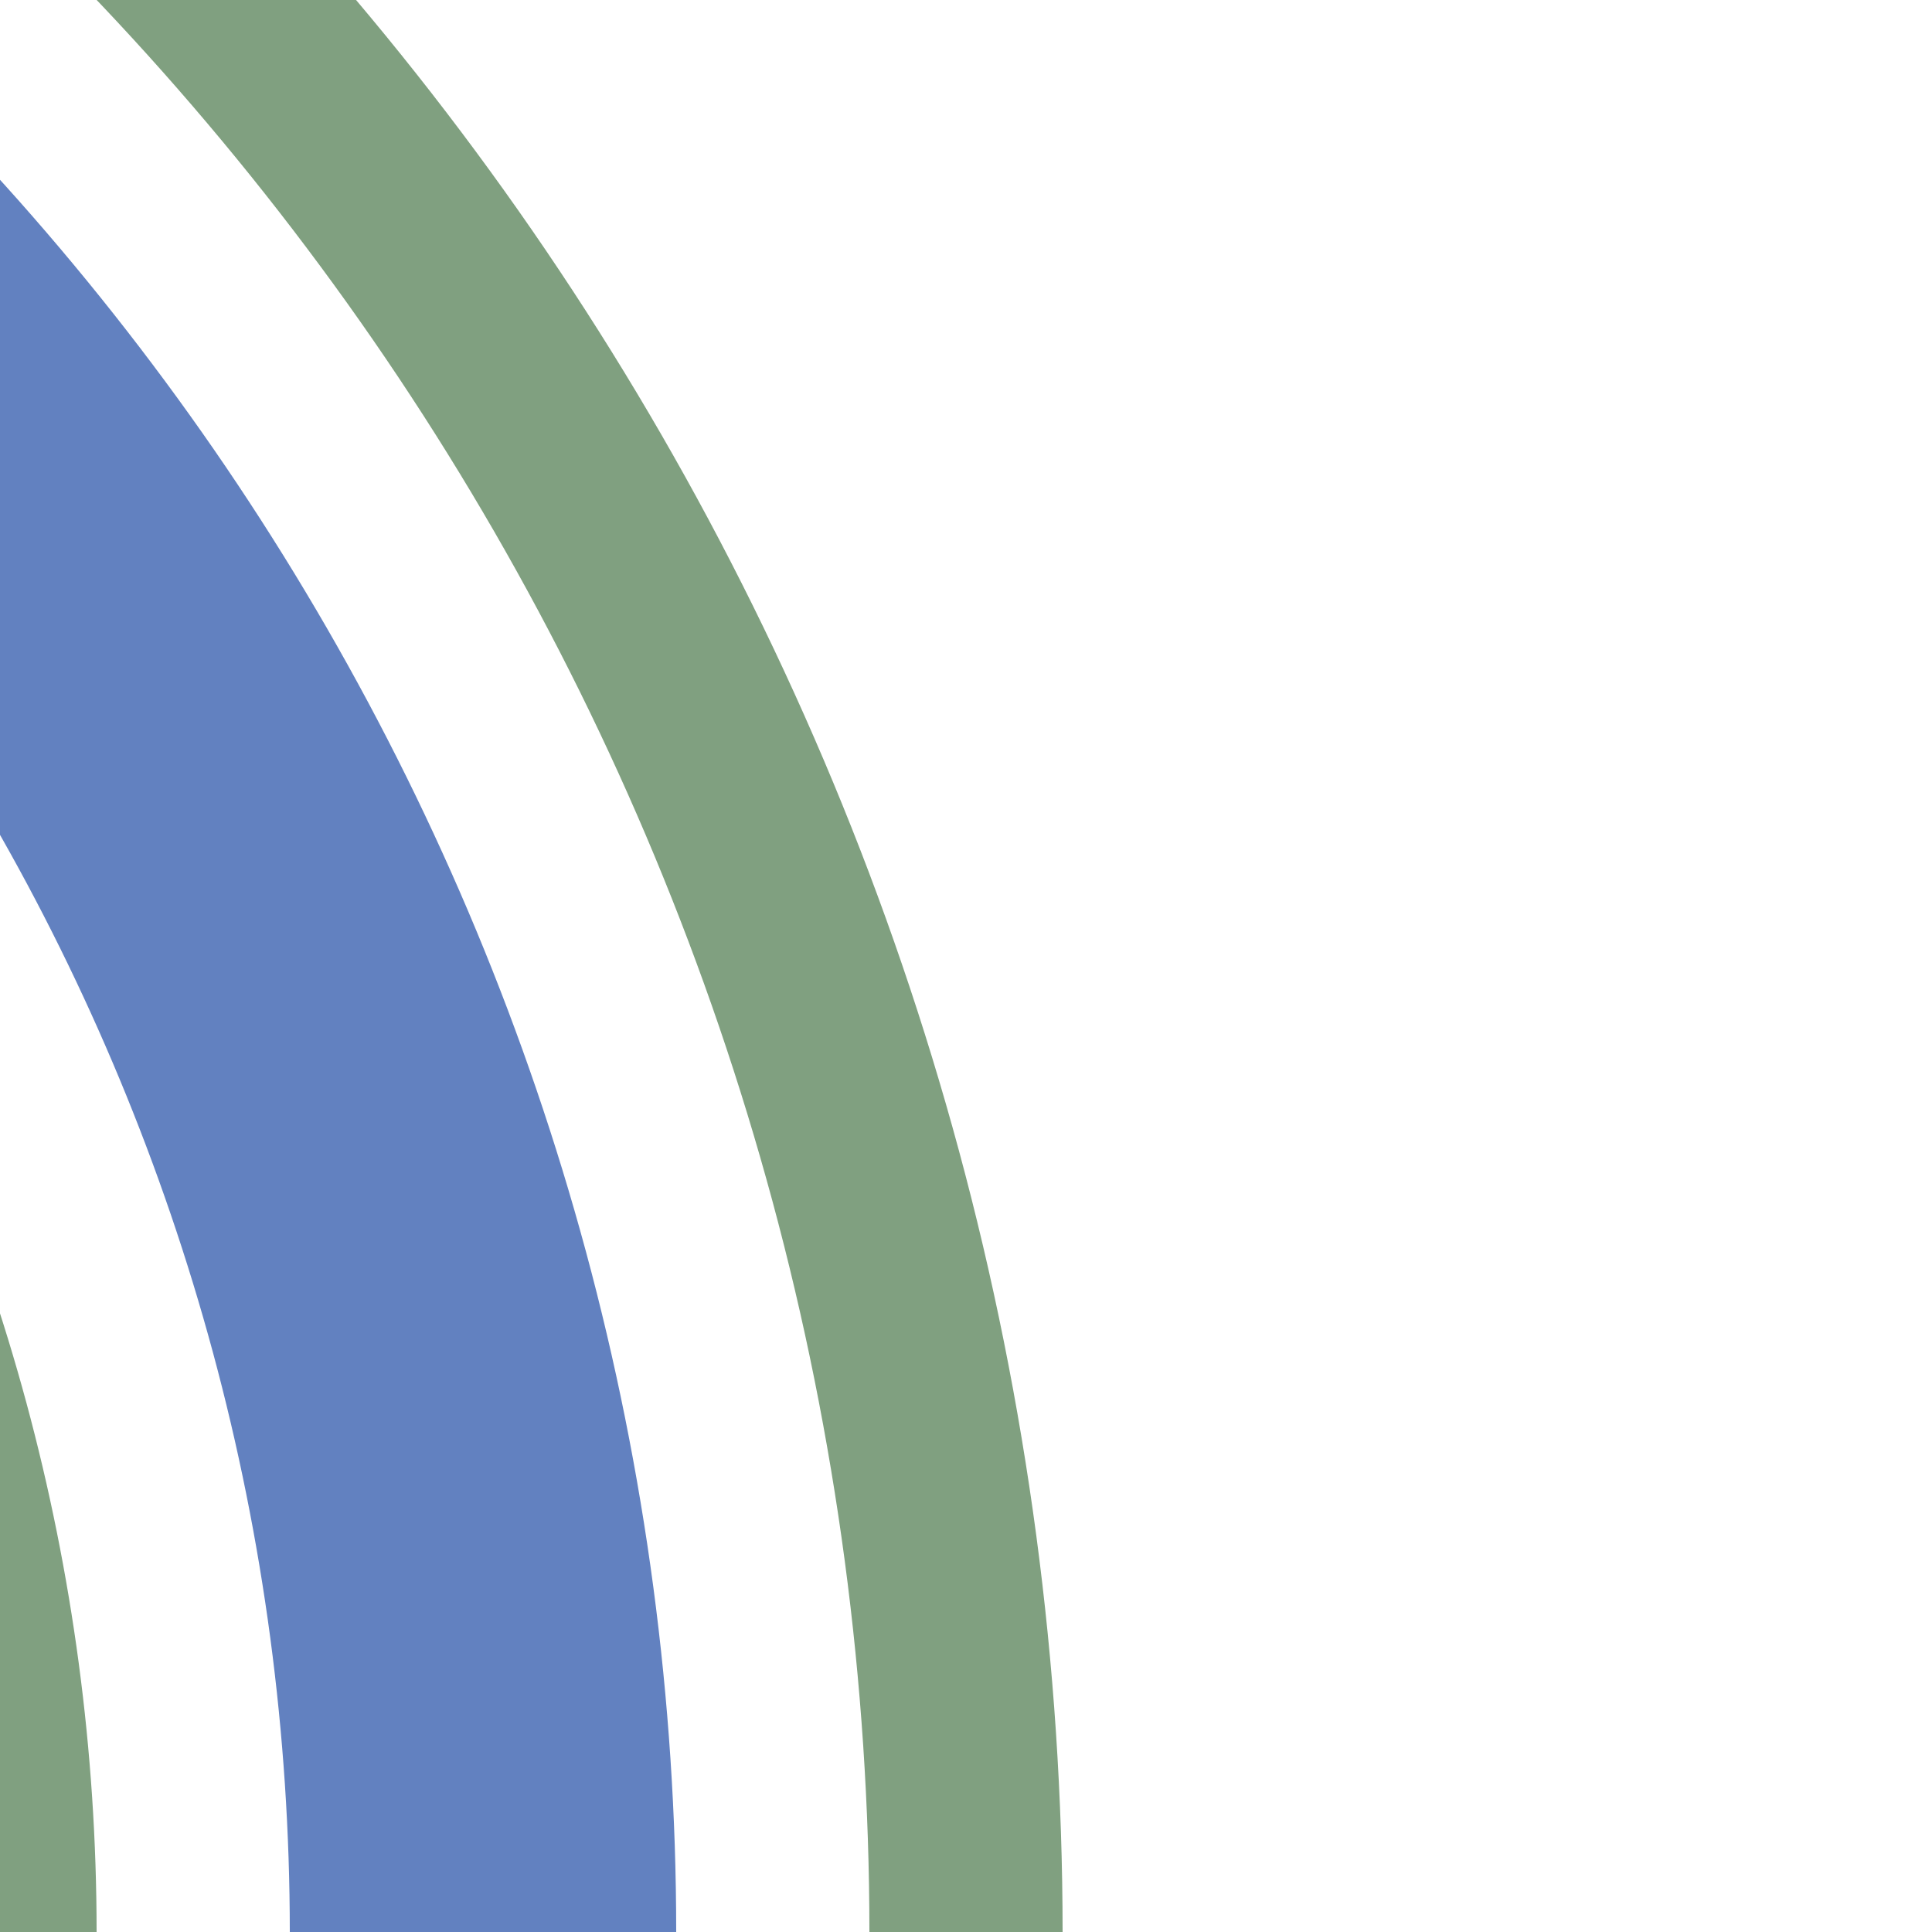
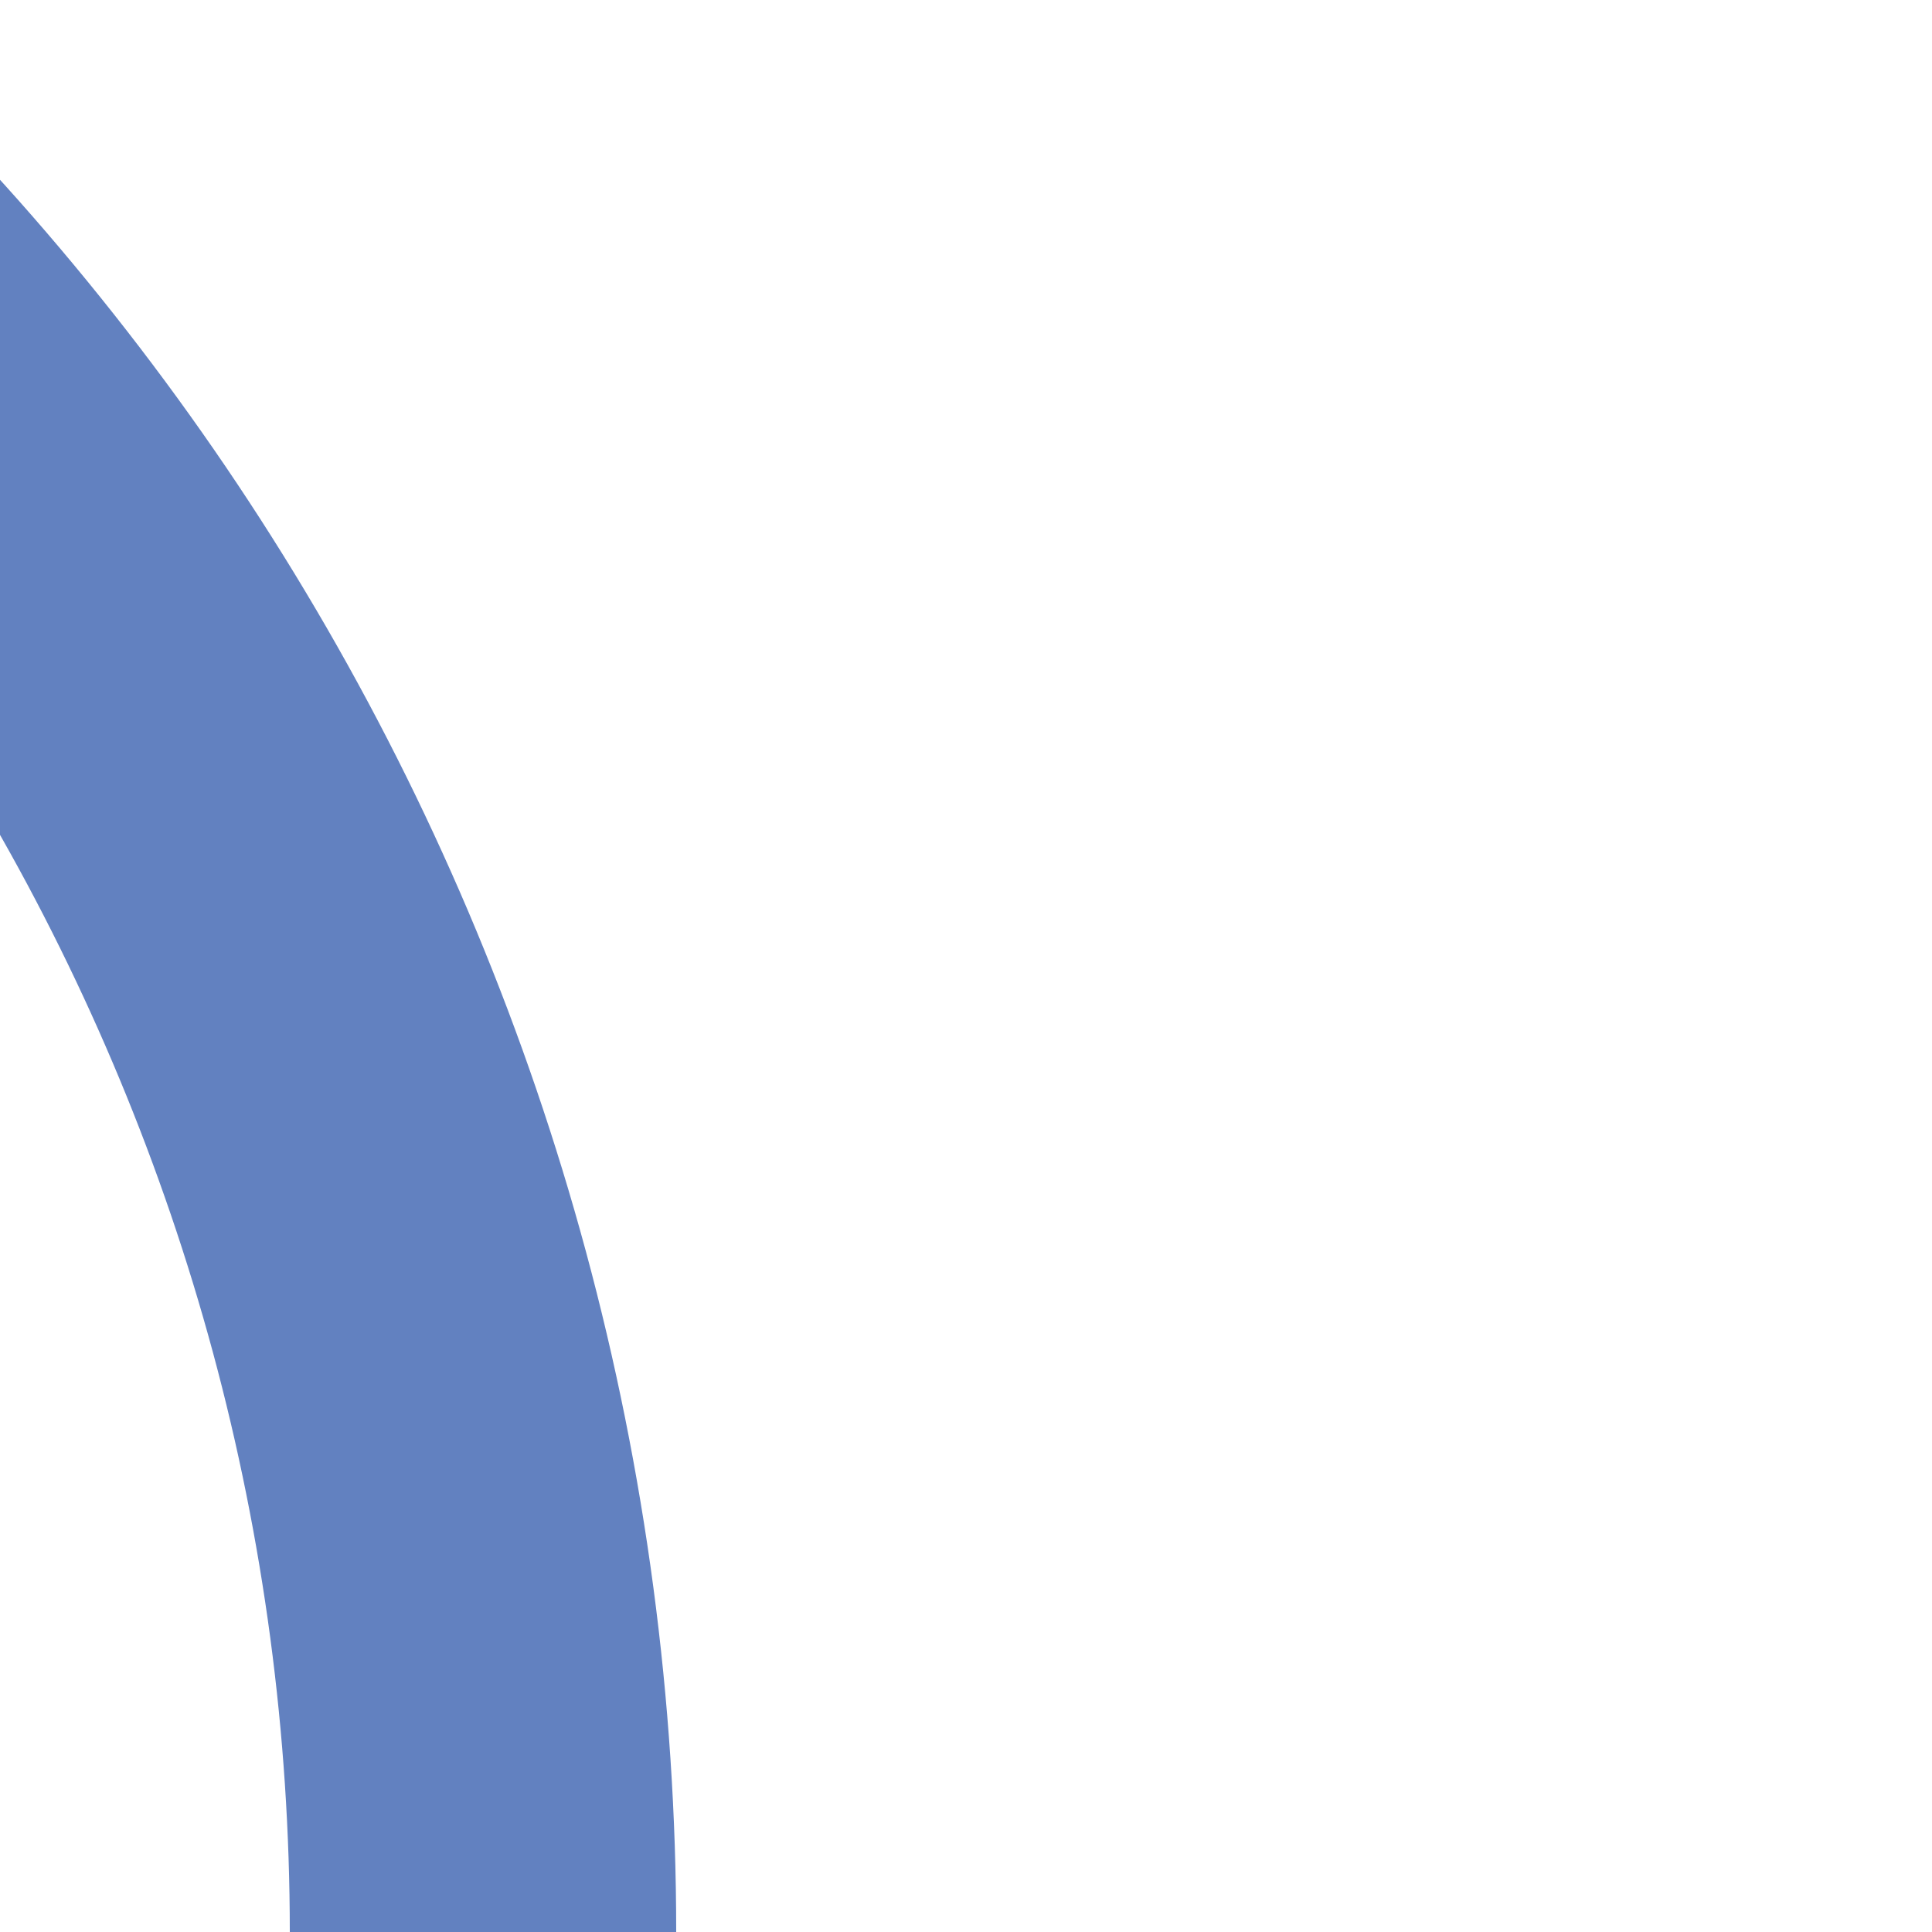
<svg xmlns="http://www.w3.org/2000/svg" width="500" height="500">
  <title>uexhkvSTR+4~r</title>
  <g stroke="#80A080" stroke-width="50" fill="none">
    <circle stroke="#6281C0" cx="-500" cy="500" r="625" stroke-width="100" />
-     <circle cx="-500" cy="500" r="750" />
-     <circle cx="-500" cy="500" r="500" />
  </g>
</svg>